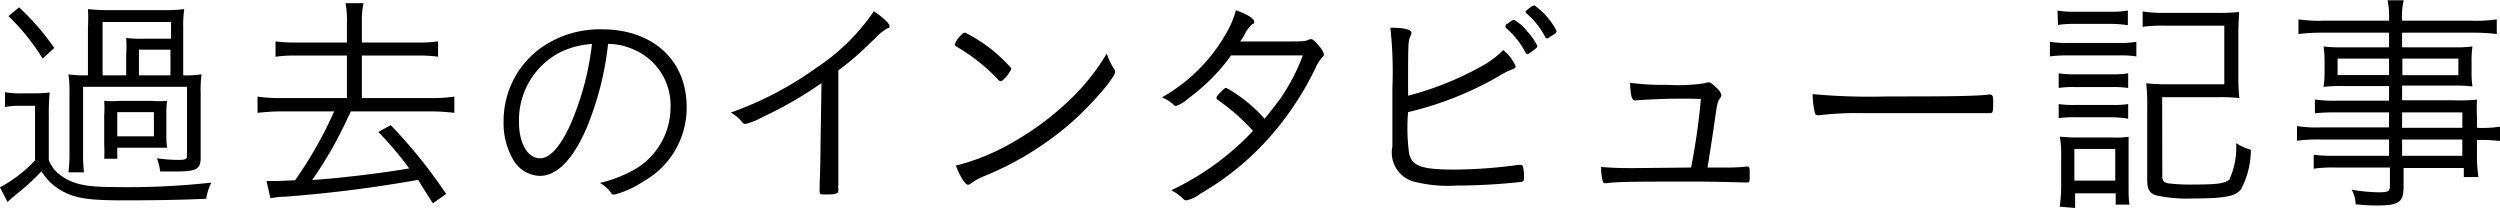
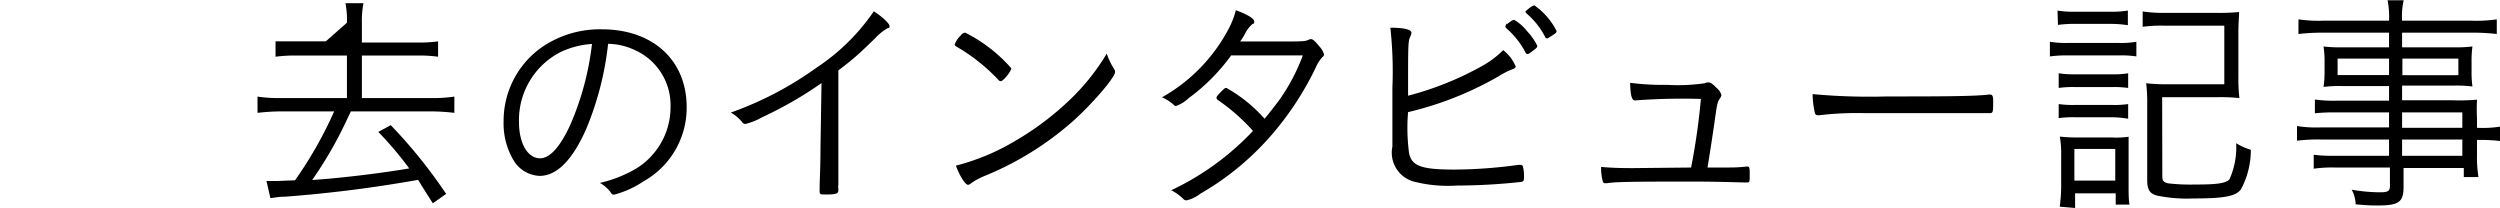
<svg xmlns="http://www.w3.org/2000/svg" width="170.57" height="14.17" viewBox="0 0 170.57 14.17">
-   <path d="M.34,6.29a6.07,6.07,0,0,0,1.18.08h.72a9.64,9.64,0,0,0,1.15-.06,15.68,15.68,0,0,0-.06,1.6v3a2.17,2.17,0,0,0,.74,1c.81.63,1.72.85,3.58.85a52.09,52.09,0,0,0,6.77-.3,3.71,3.71,0,0,0-.35,1.1c-1.68.08-3.59.11-5.59.11-2.49,0-3.39-.14-4.35-.7a3.78,3.78,0,0,1-1.3-1.28A16.25,16.25,0,0,1,1.06,13.3c-.13.11-.23.19-.55.48l-.51-1a9.21,9.21,0,0,0,2.39-1.84V7.22H1.46A5.45,5.45,0,0,0,.34,7.3ZM1.3.5A16.66,16.66,0,0,1,3.7,3.27L2.91,4A14.74,14.74,0,0,0,.58,1.1ZM12.5,5.14a6.83,6.83,0,0,0,1.25-.07,8.05,8.05,0,0,0-.06,1.22v4.47c0,.78-.29.94-1.69.94-.25,0-.49,0-1.07,0a4.39,4.39,0,0,0-.22-.9,10.69,10.69,0,0,0,1.5.11c.4,0,.55-.06.55-.25V5.92H5.67v4.45a10.54,10.54,0,0,0,.06,1.39H4.67a10.65,10.65,0,0,0,.07-1.39V6.29a7.83,7.83,0,0,0-.07-1.22,6.9,6.9,0,0,0,1.21.07H6V1.89A10.77,10.77,0,0,0,6,.62,11.54,11.54,0,0,0,7.32.69h3.85a9.48,9.48,0,0,0,1.4-.07,7.72,7.72,0,0,0-.07,1.27ZM8.61,3.7a8.36,8.36,0,0,0,0-1.11,8.6,8.6,0,0,0,1.19.05h1.87V1.5H7V5.14H8.61Zm2.74,5.47a6.28,6.28,0,0,0,.05.91c-.31,0-.64,0-1.09,0H8v.75H7.11a8.12,8.12,0,0,0,0-.95v-2a7.87,7.87,0,0,0,0-1,6.39,6.39,0,0,0,1.09,0h2.11a6.62,6.62,0,0,0,1.09,0,6.86,6.86,0,0,0-.05.9ZM8,9.3H10.5V7.65H8Zm3.63-4.16V3.39H9.48V5.14Z" />
-   <path d="M23.67,1.55a5.82,5.82,0,0,0-.1-1.33H24.8a6.12,6.12,0,0,0-.11,1.33V2.9h3.78a8.66,8.66,0,0,0,1.42-.08V3.87a9.3,9.3,0,0,0-1.42-.08H24.69v2.9h4.74A9.56,9.56,0,0,0,31,6.59V7.7a14,14,0,0,0-1.58-.1H23.94l-.24.5a27.13,27.13,0,0,1-2.4,4.18c1.81-.11,4.78-.47,6.62-.79A23.87,23.87,0,0,0,25.81,9l.85-.46a34.15,34.15,0,0,1,3.78,4.69l-.91.64c-.55-.87-.76-1.19-1-1.6a89.81,89.81,0,0,1-9.08,1.15c-.45,0-.59.05-1,.1l-.27-1.17.7,0,1.25-.05A27.5,27.5,0,0,0,22.8,7.6H19.17a14.62,14.62,0,0,0-1.6.1V6.59a9.66,9.66,0,0,0,1.6.1h4.5V3.79H20.24a9.51,9.51,0,0,0-1.44.08V2.82a8.94,8.94,0,0,0,1.44.08h3.43Z" />
+   <path d="M23.67,1.55a5.82,5.82,0,0,0-.1-1.33H24.8a6.12,6.12,0,0,0-.11,1.33V2.9h3.78a8.66,8.66,0,0,0,1.42-.08V3.87a9.3,9.3,0,0,0-1.42-.08H24.69v2.9h4.74A9.56,9.56,0,0,0,31,6.59V7.7a14,14,0,0,0-1.58-.1H23.94l-.24.5a27.13,27.13,0,0,1-2.4,4.18c1.81-.11,4.78-.47,6.62-.79A23.87,23.87,0,0,0,25.81,9l.85-.46a34.15,34.15,0,0,1,3.78,4.69l-.91.64c-.55-.87-.76-1.19-1-1.6a89.81,89.81,0,0,1-9.08,1.15c-.45,0-.59.05-1,.1l-.27-1.17.7,0,1.25-.05A27.5,27.5,0,0,0,22.8,7.6H19.17a14.62,14.62,0,0,0-1.6.1V6.59a9.66,9.66,0,0,0,1.6.1h4.5V3.79H20.24a9.51,9.51,0,0,0-1.44.08V2.82h3.43Z" />
  <path d="M40,8.79C39.07,10.9,38,12,36.82,12A2.18,2.18,0,0,1,35,10.87a4.93,4.93,0,0,1-.64-2.59A6.14,6.14,0,0,1,37,3.2,7,7,0,0,1,41.06,2c3.49,0,5.79,2.11,5.79,5.31a5.75,5.75,0,0,1-2.94,5.06,6.62,6.62,0,0,1-2,.91c-.1,0-.16,0-.27-.19a2.36,2.36,0,0,0-.71-.61,8.81,8.81,0,0,0,2.51-1,4.92,4.92,0,0,0,2.31-4.17,4.12,4.12,0,0,0-2.45-3.9,4.39,4.39,0,0,0-1.81-.42A21,21,0,0,1,40,8.79ZM38.21,3.57a5.21,5.21,0,0,0-2.8,4.77c0,1.44.59,2.46,1.44,2.46.67,0,1.39-.8,2.08-2.33A19.36,19.36,0,0,0,40.39,3,5.81,5.81,0,0,0,38.21,3.57Z" />
  <path d="M56.05,5.67A26.6,26.6,0,0,1,52,8a4.44,4.44,0,0,1-1.15.46.29.29,0,0,1-.21-.12,2.68,2.68,0,0,0-.78-.66,23.29,23.29,0,0,0,5.86-3.07A14.16,14.16,0,0,0,59.62.77c.63.41,1.07.85,1.07,1s0,.11-.14.16a3.45,3.45,0,0,0-.83.67C58.77,3.52,58.28,4,57.2,4.8v5.27c0,.91,0,1.84,0,2.24,0,.18,0,.29,0,.3a.8.8,0,0,0,0,.28V13c0,.21-.18.27-.85.27-.37,0-.43,0-.43-.24V13c0-.72.06-1.53.06-2.9Z" />
  <path d="M68.28,5.54a.24.24,0,0,1-.18-.11,12.58,12.58,0,0,0-2.59-2.1c-.36-.21-.37-.22-.37-.3a1.57,1.57,0,0,1,.4-.6c.13-.16.21-.2.32-.2A10.36,10.36,0,0,1,69,4.66C69,4.85,68.45,5.54,68.28,5.54ZM76,4.69a.35.35,0,0,1,.08.22c0,.37-1.53,2.15-2.89,3.37a21.14,21.14,0,0,1-6,3.72,4.56,4.56,0,0,0-.93.5.38.38,0,0,1-.21.11c-.19,0-.58-.61-.83-1.31a15.14,15.14,0,0,0,4-1.66A19.63,19.63,0,0,0,72.79,7a15.06,15.06,0,0,0,2.72-3.34A5.21,5.21,0,0,0,76,4.69Z" />
  <path d="M81.07,6.72a2.32,2.32,0,0,1-.83.51.2.2,0,0,1-.16-.08,2.9,2.9,0,0,0-.8-.51A11.52,11.52,0,0,0,83.81,2,5.8,5.8,0,0,0,84.32.7c.74.26,1.25.56,1.25.76s0,.11-.13.19a2.1,2.1,0,0,0-.49.64,3.47,3.47,0,0,1-.34.54h2.45c1.89,0,1.94,0,2.21-.11a.37.37,0,0,1,.18-.05c.12,0,.27.13.57.5a1.27,1.27,0,0,1,.31.53c0,.08,0,.11-.13.22a2.58,2.58,0,0,0-.43.69,20.73,20.73,0,0,1-3.19,4.8,18.88,18.88,0,0,1-4.69,3.81,2.43,2.43,0,0,1-.93.45.32.32,0,0,1-.24-.11,3.13,3.13,0,0,0-.81-.58,18.42,18.42,0,0,0,5.58-4.05,13.6,13.6,0,0,0-2.4-2.11C83,6.75,83,6.71,83,6.66s.07-.16.31-.4.27-.26.37-.26a10.16,10.16,0,0,1,2.6,2.1c.29-.34.66-.82,1-1.27a13.32,13.32,0,0,0,1.61-3.05H84A13.23,13.23,0,0,1,81.07,6.72Z" />
  <path d="M95,6a27.11,27.11,0,0,0-.14-4.11c1,0,1.44.14,1.44.35a.61.61,0,0,1-.07.23c-.16.37-.16.37-.16,4.06a21.3,21.3,0,0,0,5-2,6.43,6.43,0,0,0,1.49-1.11,2.73,2.73,0,0,1,.85,1.11c0,.09-.06.14-.24.2a6.19,6.19,0,0,0-1,.52,22.84,22.84,0,0,1-6.1,2.4,12.88,12.88,0,0,0,.07,2.81c.19.87.84,1.11,3.1,1.11a32.87,32.87,0,0,0,4.35-.32l.15,0a.15.15,0,0,1,.17.13,2.4,2.4,0,0,1,.07.62c0,.29,0,.37-.18.41a41,41,0,0,1-4.41.25,9.34,9.34,0,0,1-3-.29A2.05,2.05,0,0,1,95,10Zm7.81-4.35a.76.76,0,0,0,.13-.1c.22-.16.3-.2.38-.19a3.09,3.09,0,0,1,.87.77,4,4,0,0,1,.7,1c0,.08-.05.15-.27.31s-.34.25-.38.25-.1,0-.17-.13a5.58,5.58,0,0,0-1.26-1.6c-.06-.06-.1-.09-.1-.14S102.76,1.65,102.82,1.6ZM104.69.37a4.73,4.73,0,0,1,1.51,1.74c0,.1,0,.13-.37.36s-.22.14-.29.14-.08,0-.13-.11A5.17,5.17,0,0,0,104.13.9c0-.05-.06-.07-.06-.1S104.55.35,104.69.37Z" />
  <path d="M115.38,11.43a45.6,45.6,0,0,0,.67-4.68,42.27,42.27,0,0,0-4.45.1h-.06c-.21,0-.3-.38-.32-1.2a17.58,17.58,0,0,0,2.53.14,12.6,12.6,0,0,0,2.56-.11.65.65,0,0,1,.26-.06c.12,0,.27.09.54.37a1,1,0,0,1,.34.49.48.48,0,0,1-.1.23c-.16.22-.19.35-.32,1.26s-.29,2-.53,3.46h1c.73,0,1.07,0,1.69-.07h0c.18,0,.19.07.19.55s0,.54-.17.54h-.08c-.35,0-1.86-.06-3.49-.06-3.59,0-5.4,0-6,.11h-.1a.16.16,0,0,1-.18-.11,3.52,3.52,0,0,1-.12-1c.68.06,1.31.08,2.16.08Z" />
  <path d="M128.76,6.58c3.21,0,6,0,6.93-.13h.09c.15,0,.21.11.21.4,0,.75,0,.87-.22.87h-.08c-.32,0-1.76,0-2.87,0-.24,0-4.24,0-5.6,0a21.51,21.51,0,0,0-3.07.14.34.34,0,0,1-.13,0,.18.18,0,0,1-.19-.14,6.05,6.05,0,0,1-.16-1.3A42.08,42.08,0,0,0,128.76,6.58Z" />
  <path d="M139.86,2.85a6.66,6.66,0,0,0,1.23.08h3.44a6.19,6.19,0,0,0,1.23-.08v1a6.32,6.32,0,0,0-1.12-.07h-3.55a8.42,8.42,0,0,0-1.23.07Zm.52-2.13a6.36,6.36,0,0,0,1.17.08H144a6.55,6.55,0,0,0,1.18-.08v1A7.6,7.6,0,0,0,144,1.63h-2.42a7.9,7.9,0,0,0-1.17.07ZM140.46,5a6.57,6.57,0,0,0,1.11.07h2.54A6,6,0,0,0,145.2,5V6a7.07,7.07,0,0,0-1.09-.06h-2.54a6.89,6.89,0,0,0-1.11.06Zm0,2.1a6.75,6.75,0,0,0,1.11.06h2.54a6.34,6.34,0,0,0,1.09-.06v1A7.3,7.3,0,0,0,144.11,8h-2.54a7,7,0,0,0-1.11.06Zm.07,7a10.27,10.27,0,0,0,.1-1.49V10.6a7,7,0,0,0-.09-1.28,11.31,11.31,0,0,0,1.24.06h2.33a5.7,5.7,0,0,0,1.12-.05c0,.37,0,.64,0,1.2v2.21c0,.43,0,.85.06,1.22h-.94v-.77h-2.77v1Zm1-1.78h2.79V10.16h-2.79Zm6-.29c0,.31.08.4.4.48a13.24,13.24,0,0,0,1.81.08c1.57,0,2.08-.08,2.37-.35a5.34,5.34,0,0,0,.46-2.47,4,4,0,0,0,1,.45,5.69,5.69,0,0,1-.67,2.69c-.35.48-1.12.63-3.25.63a10,10,0,0,1-2.5-.2c-.49-.14-.65-.41-.65-1.08V7.17a11.54,11.54,0,0,0-.07-1.49,12.39,12.39,0,0,0,1.49.07h3.84v-4h-4.16a9.16,9.16,0,0,0-1.41.08V.78a9.08,9.08,0,0,0,1.43.1h3.7a14.27,14.27,0,0,0,1.45-.06c0,.36-.05.65-.05,1.52V5.25a11.61,11.61,0,0,0,.07,1.44,13,13,0,0,0-1.49-.06h-3.78Z" />
  <path d="M163,7.67h-3.62a12.16,12.16,0,0,0-1.44.06V6.79a9,9,0,0,0,1.47.08H163v-1h-3.22a9.08,9.08,0,0,0-1.25.06,6.37,6.37,0,0,0,.07-1V4.23a6.72,6.72,0,0,0-.07-1.06,9.3,9.3,0,0,0,1.27.06H163v-1h-4.45a13.8,13.8,0,0,0-1.73.09v-1a9.59,9.59,0,0,0,1.76.09H163a5.88,5.88,0,0,0-.1-1.39H164a4.75,4.75,0,0,0-.11,1.39h4.7a9.47,9.47,0,0,0,1.76-.09v1a13.85,13.85,0,0,0-1.72-.09h-4.74v1h3.55a9,9,0,0,0,1.25-.06,7.29,7.29,0,0,0-.06,1.06V4.9a6.9,6.9,0,0,0,.06,1,8.82,8.82,0,0,0-1.25-.06h-3.55v1h3.36A13.75,13.75,0,0,0,169,6.8a12.73,12.73,0,0,0,0,1.28v.64a7.75,7.75,0,0,0,1.64-.09v1a10.79,10.79,0,0,0-1.64-.08v1a8.79,8.79,0,0,0,.1,1.53h-1v-.62h-4.11v1.28c0,1.06-.32,1.28-1.81,1.28-.27,0-.61,0-1.46-.08a2.18,2.18,0,0,0-.27-1,11.14,11.14,0,0,0,1.92.18c.56,0,.69-.08.69-.44V11.43h-3.7a9.05,9.05,0,0,0-1.5.08v-.95a11,11,0,0,0,1.47.07H163V9.52h-4.6a11.32,11.32,0,0,0-1.68.08v-1a8.32,8.32,0,0,0,1.67.09H163ZM159.49,4V5.12H163V4Zm4.42,1.13h3.82V4h-3.82ZM168,8.72V7.67h-4.11V8.72Zm-4.11,1.91H168V9.52h-4.11Z" />
</svg>